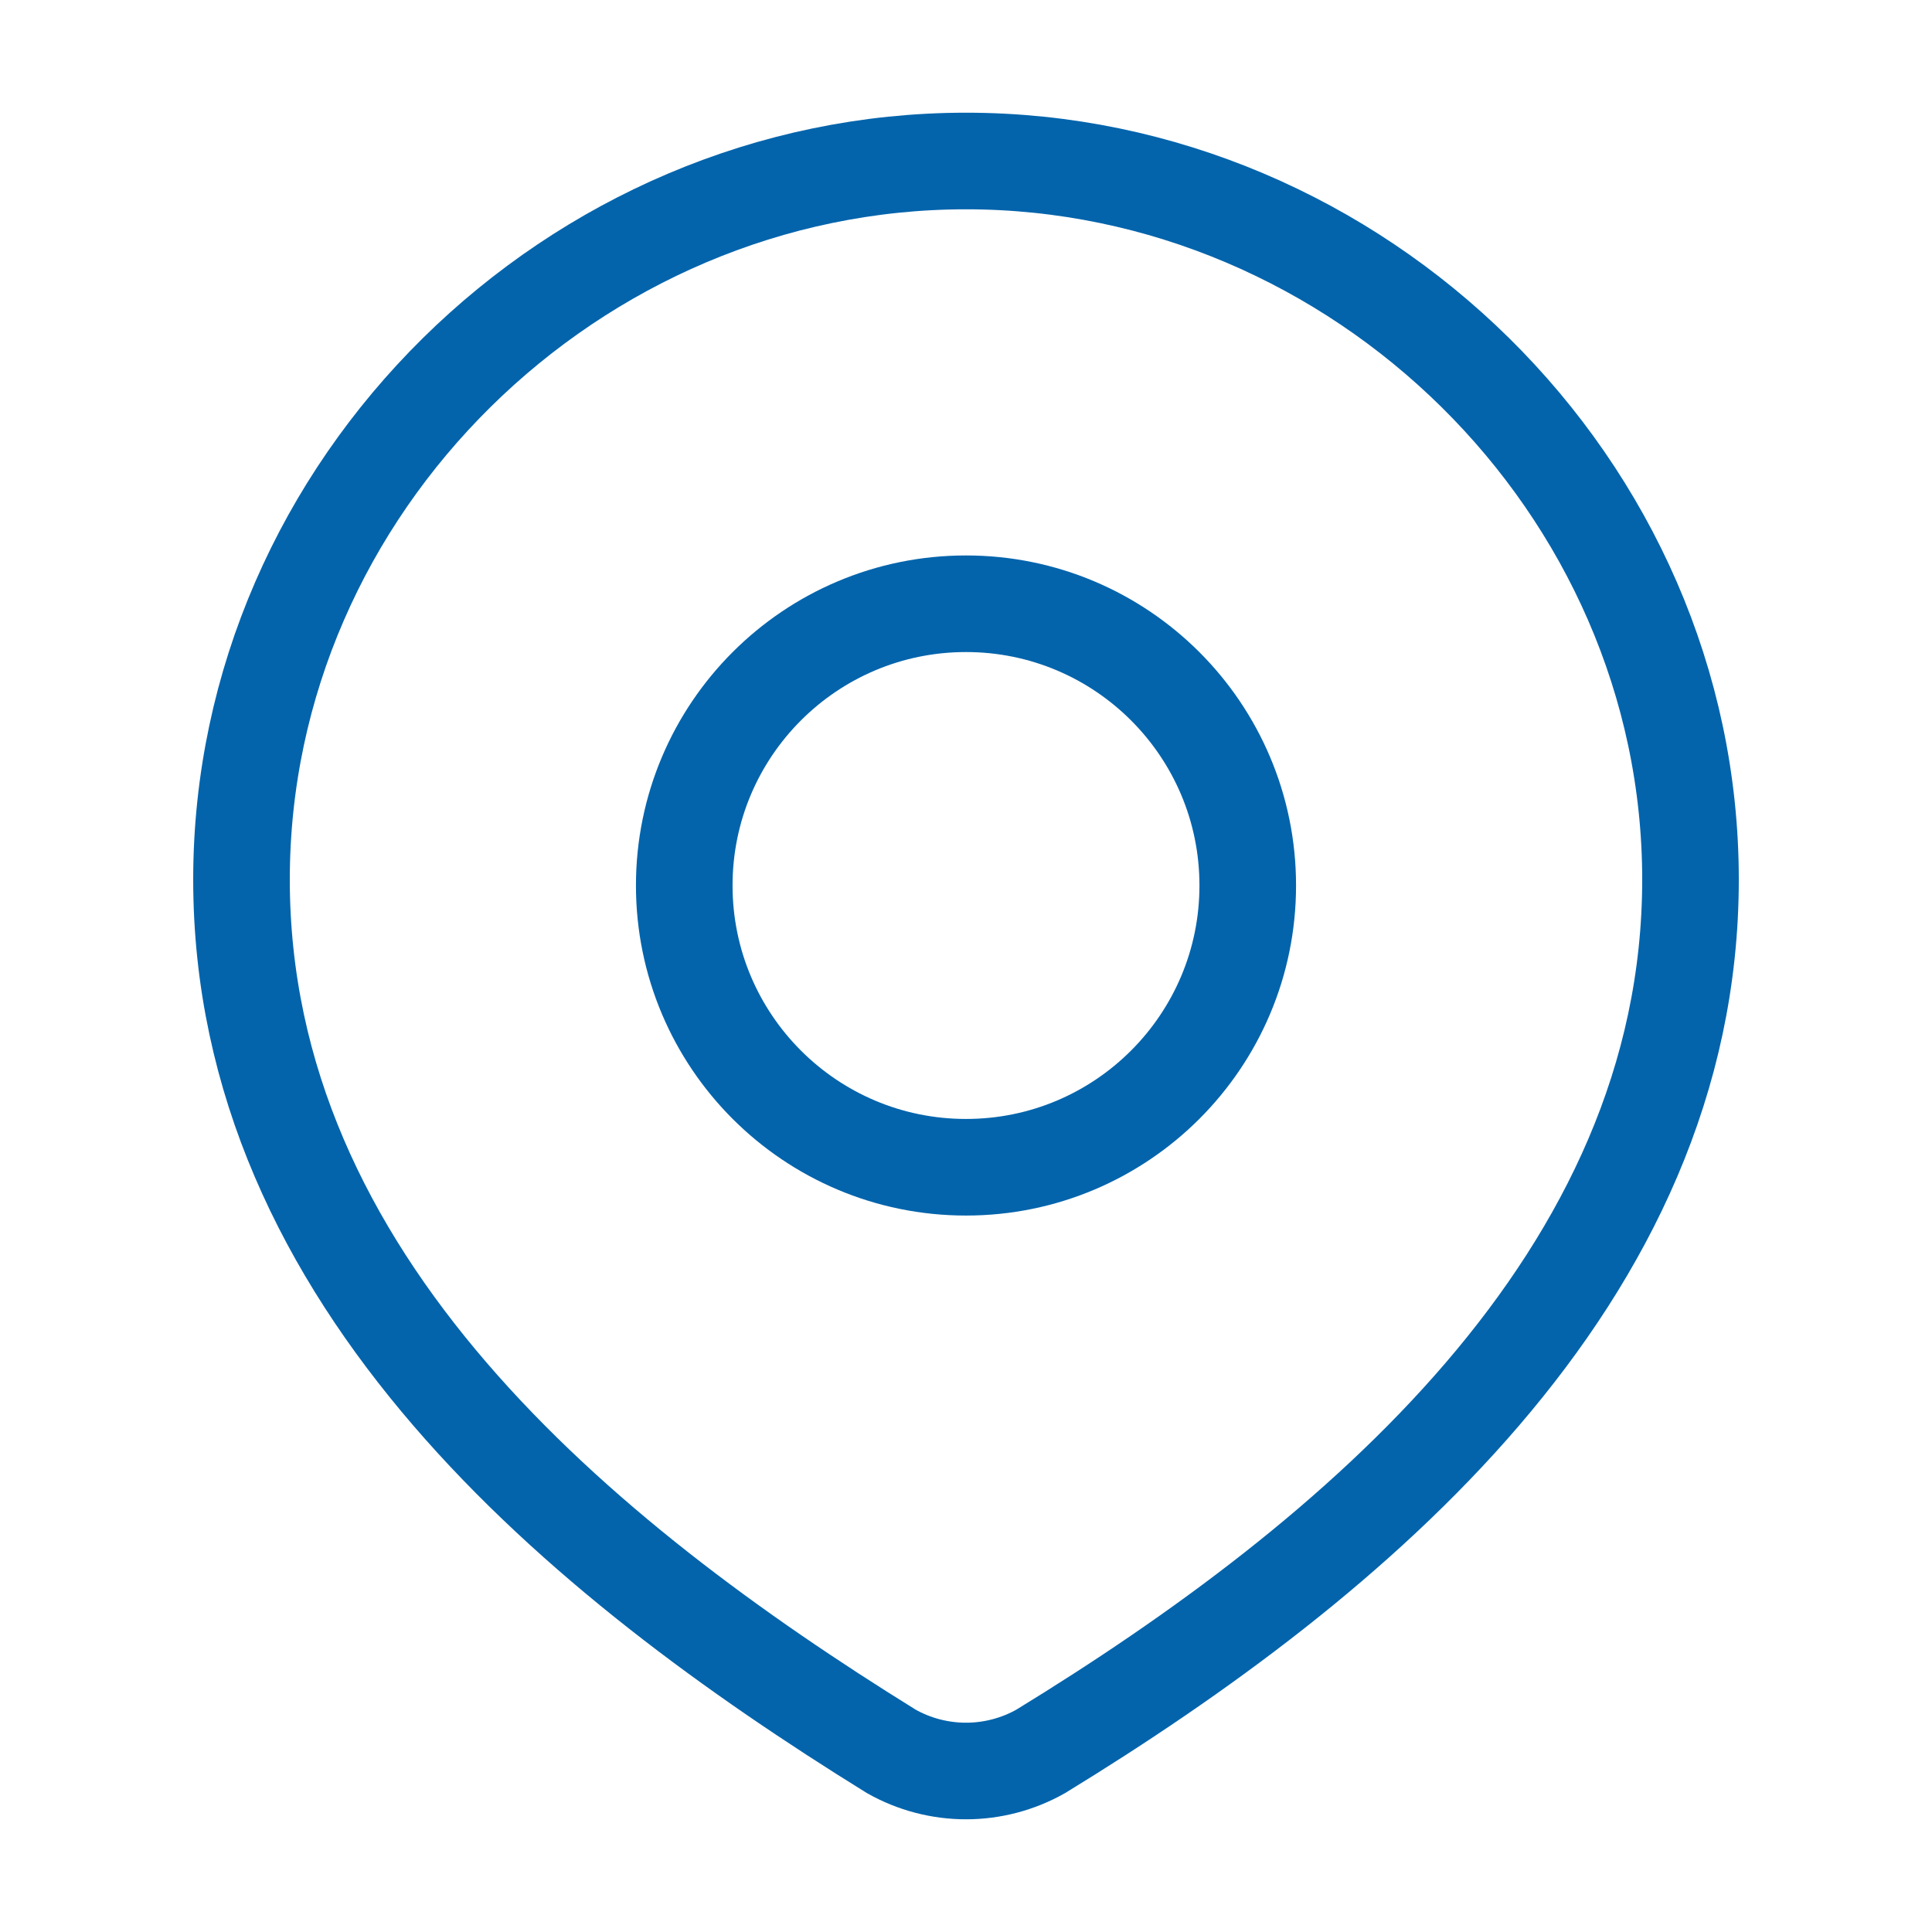
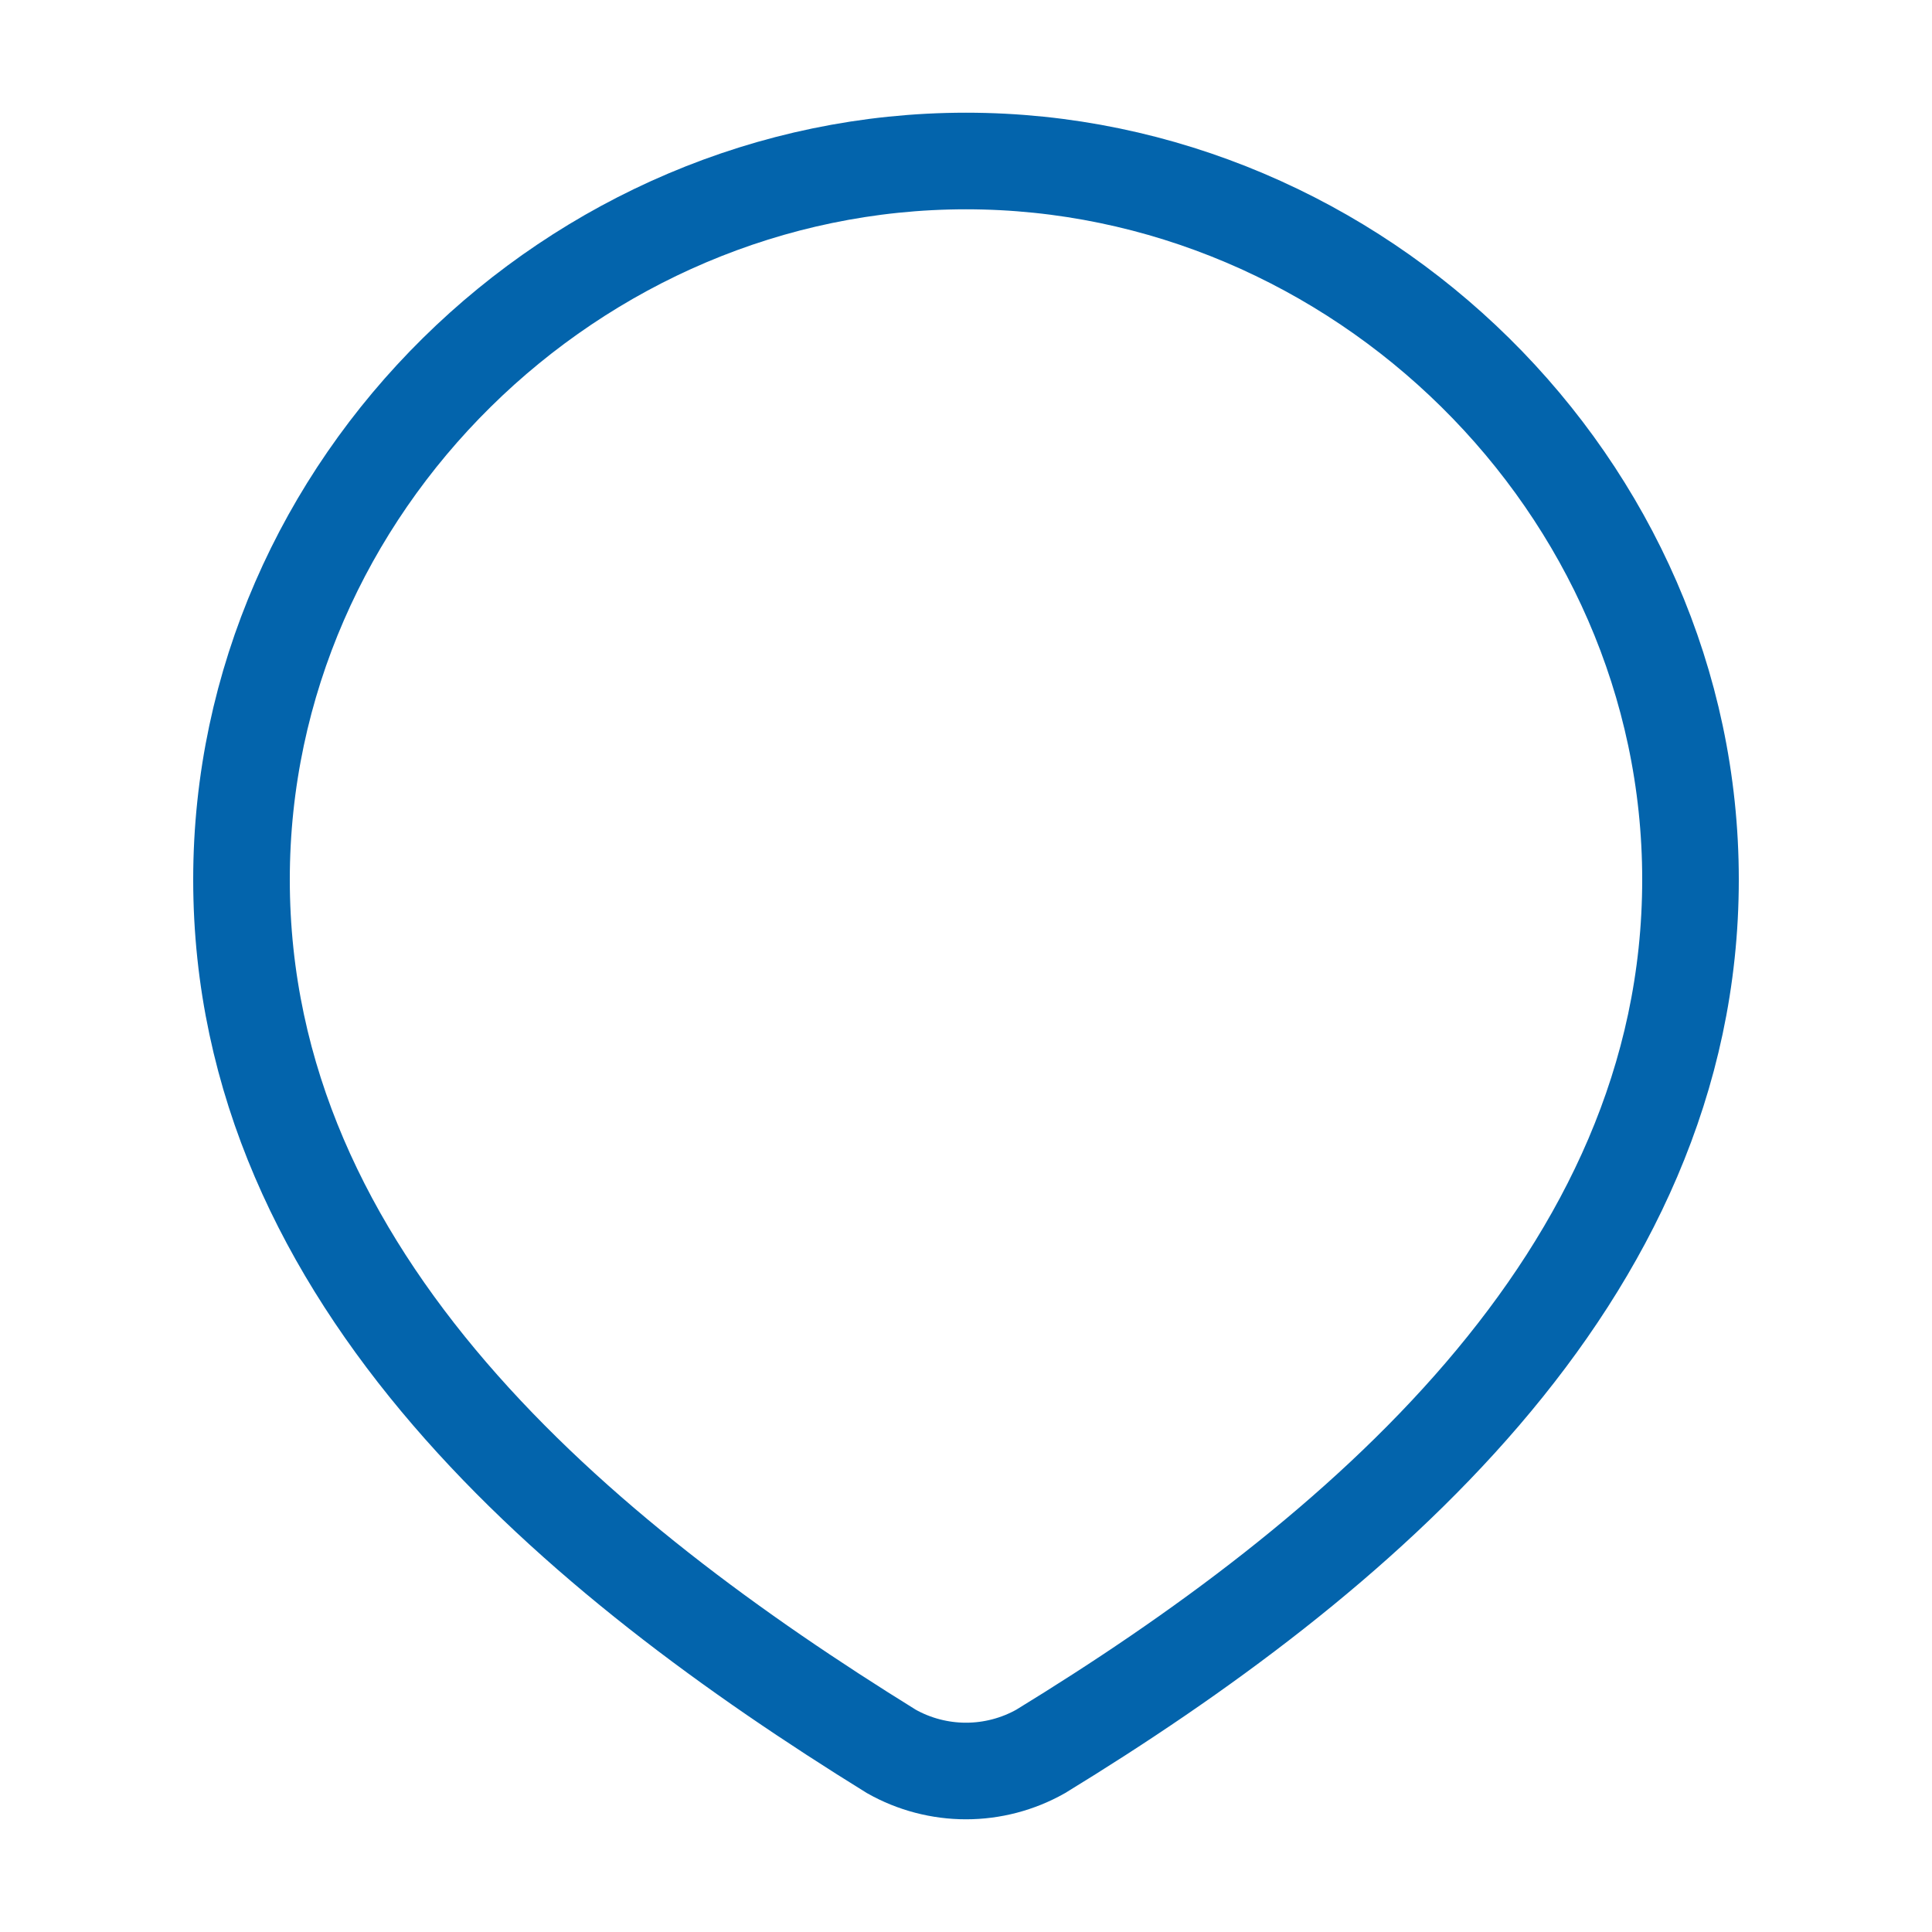
<svg xmlns="http://www.w3.org/2000/svg" width="30" height="30" viewBox="0 0 30 30" fill="none">
-   <path d="M19.375 13.75C19.375 16.166 17.416 18.125 15 18.125C12.584 18.125 10.625 16.166 10.625 13.75C10.625 11.334 12.584 9.375 15 9.375C17.416 9.375 19.375 11.334 19.375 13.75Z" stroke="#0364AC" stroke-width="1.5" />
  <path d="M15 2.5C21.088 2.5 26.25 7.541 26.25 13.657C26.25 19.871 21.004 24.231 16.159 27.196C15.806 27.395 15.406 27.5 15 27.5C14.594 27.5 14.194 27.395 13.841 27.196C9.005 24.202 3.75 19.892 3.75 13.657C3.75 7.541 8.912 2.5 15 2.5Z" stroke="#0364AC" stroke-width="1.5" />
</svg>